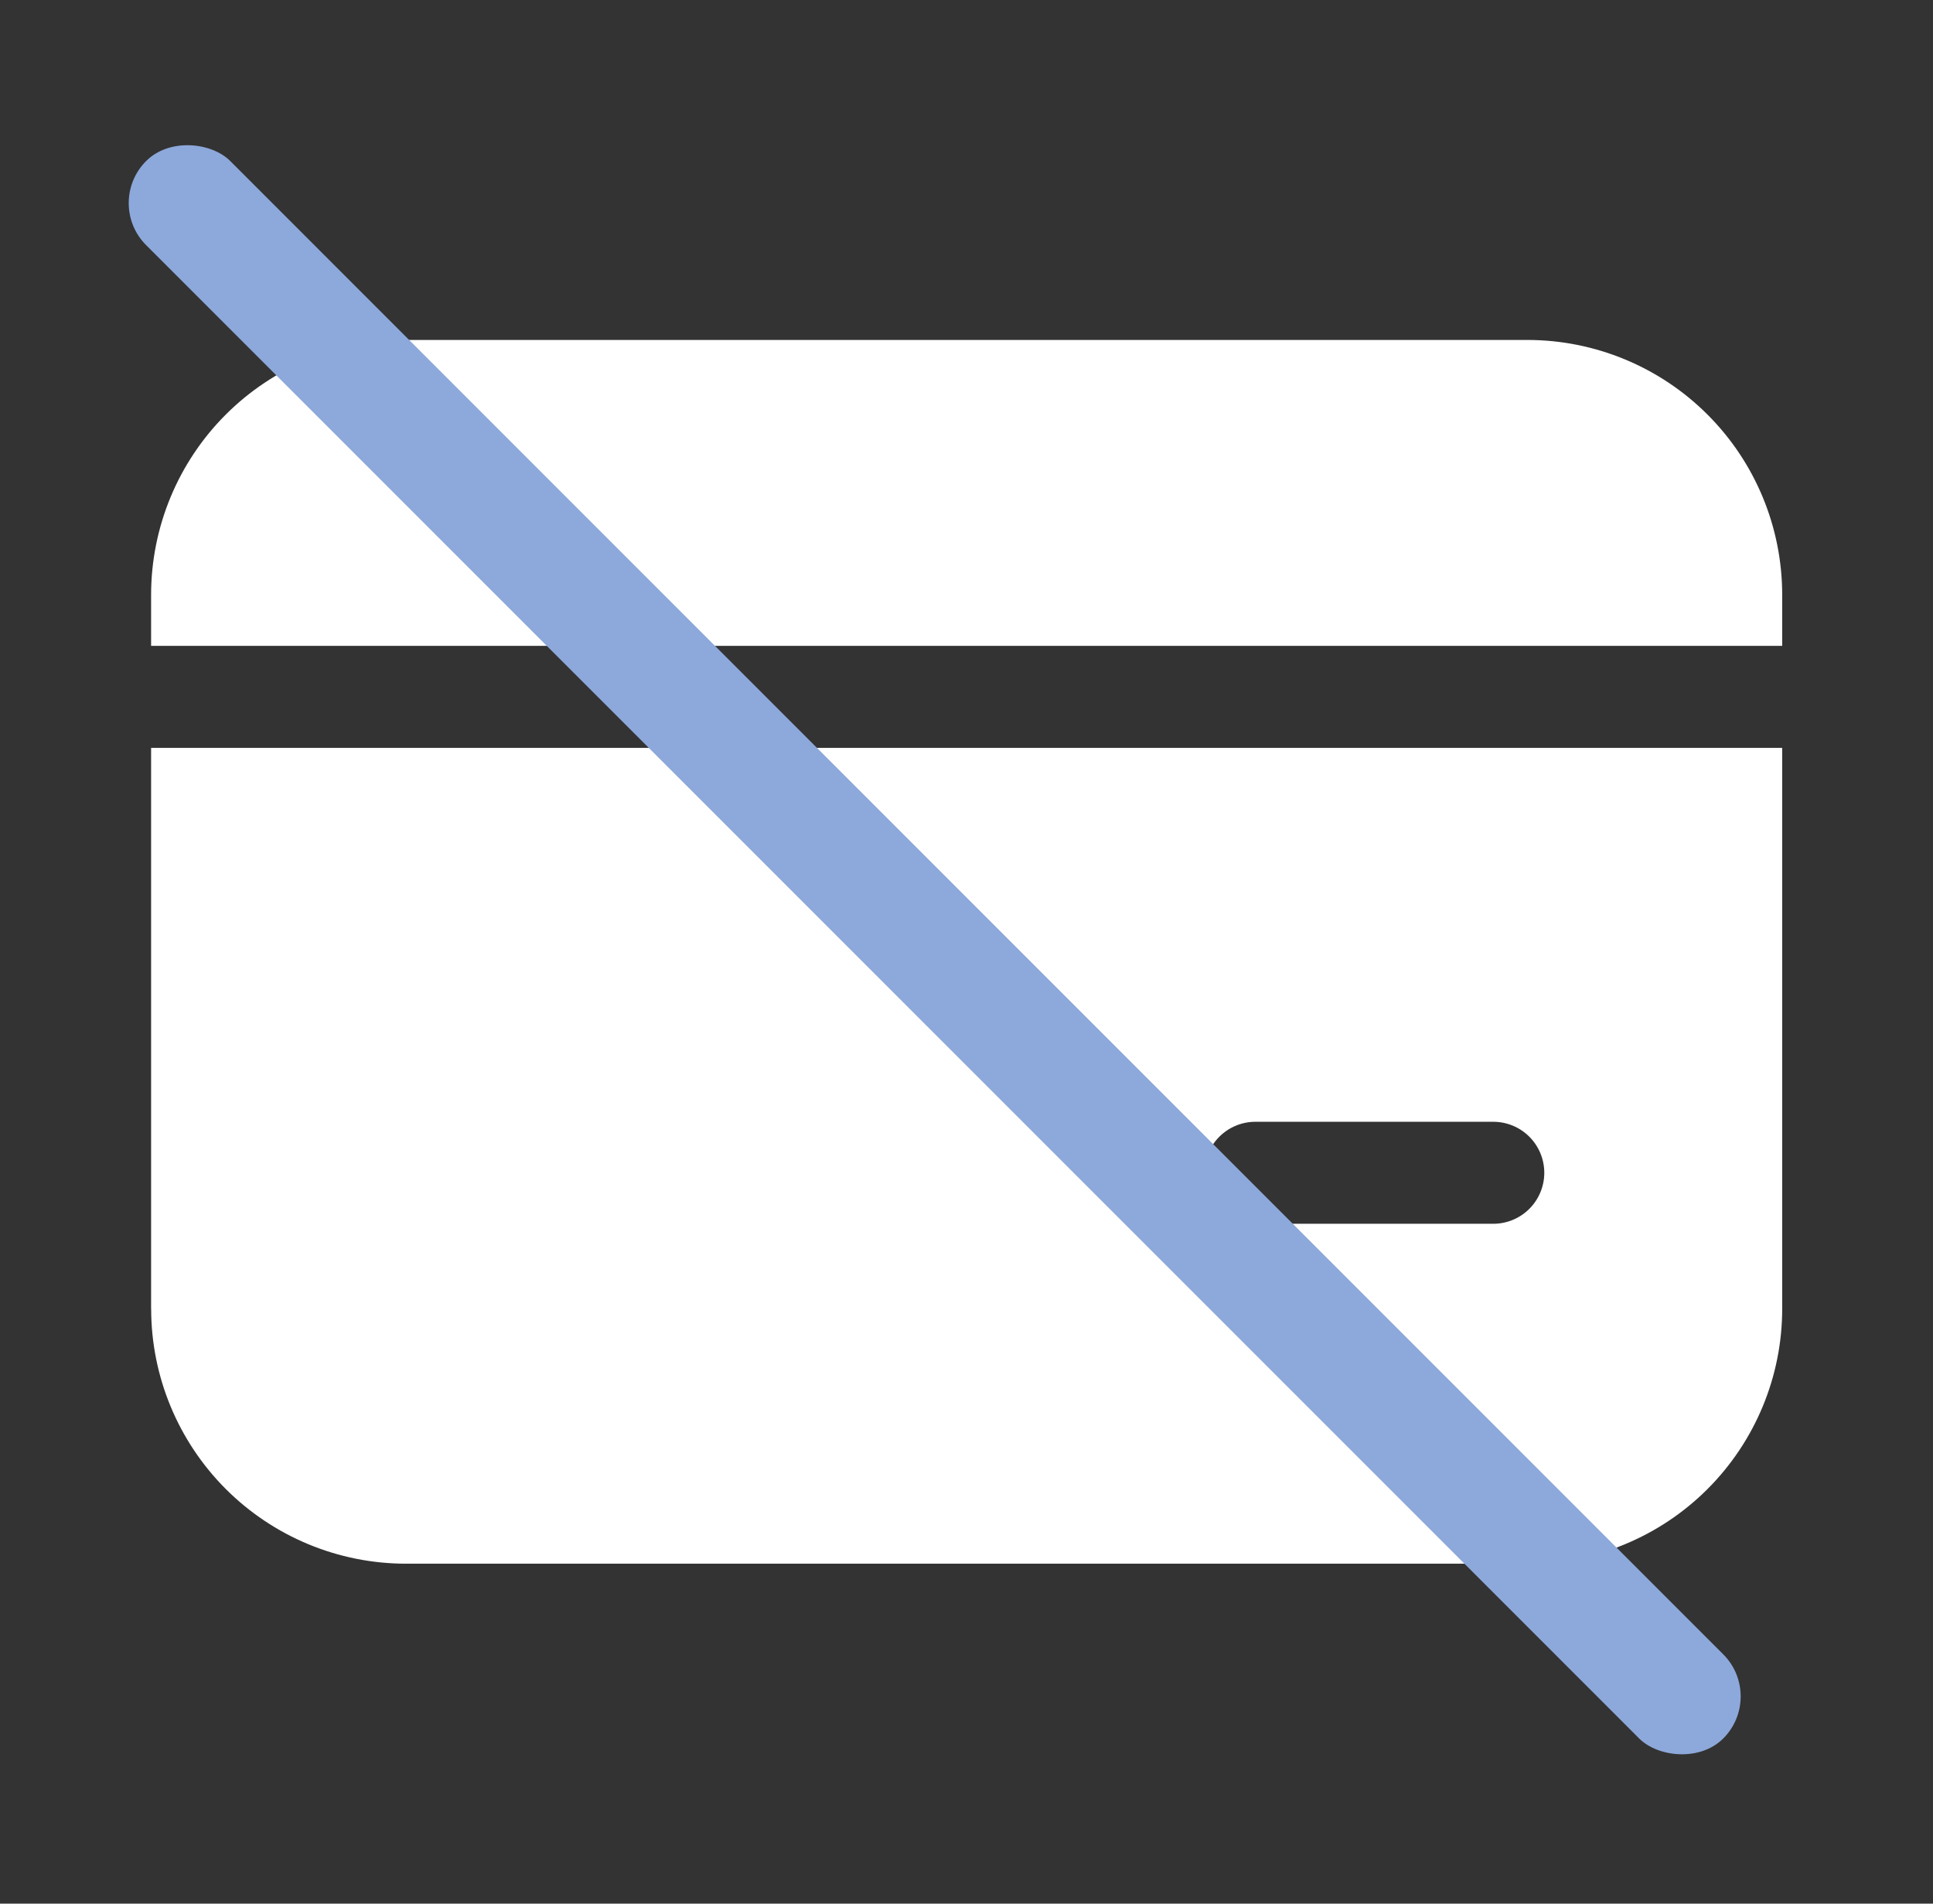
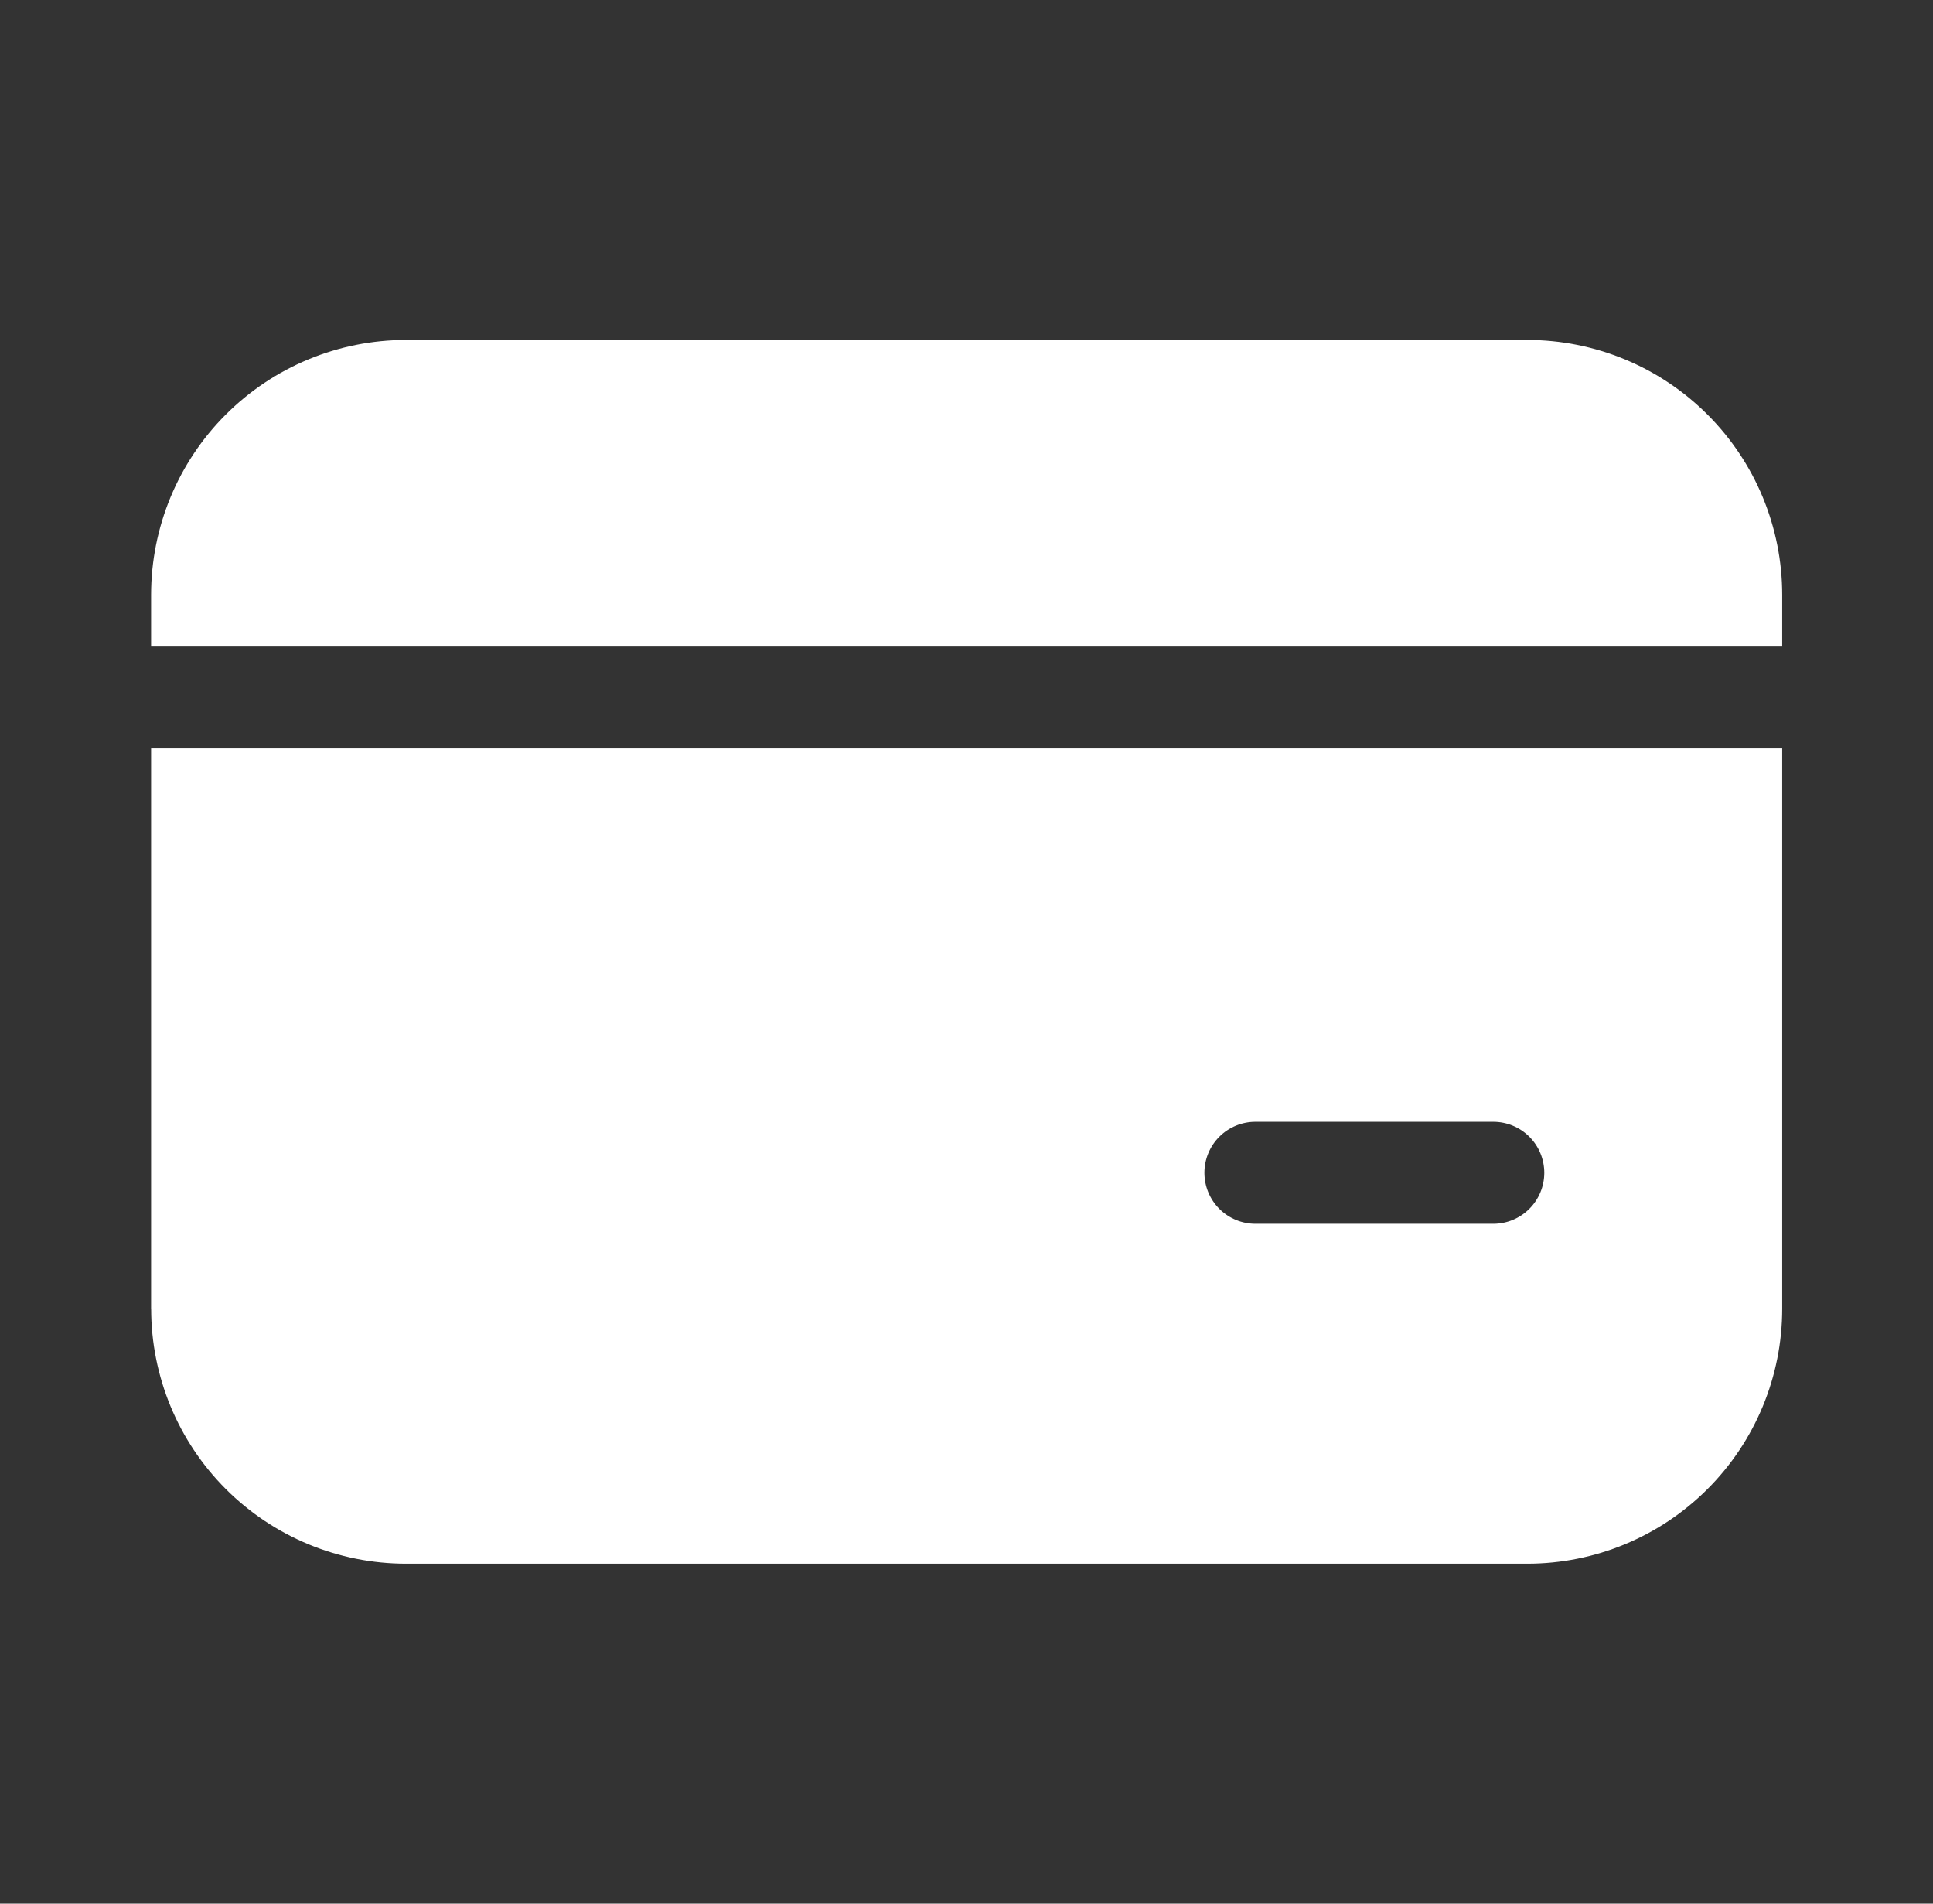
<svg xmlns="http://www.w3.org/2000/svg" width="65" height="64" viewBox="0 0 65 64" fill="none">
  <rect x="0" y="0" width="65" height="64" fill="#333333" stroke="none" />
-   <path d="M13.652 11.429C11.379 11.429 9.199 12.332 7.591 13.939C5.984 15.546 5.081 17.727 5.081 20V21.714H59.929V20C59.929 17.727 59.026 15.546 57.418 13.939C55.811 12.332 53.63 11.429 51.357 11.429H13.652ZM5.081 44V25.143H59.929V44C59.929 46.273 59.026 48.453 57.418 50.061C55.811 51.668 53.63 52.571 51.357 52.571H13.654C11.381 52.571 9.201 51.668 7.593 50.061C5.986 48.453 5.083 46.273 5.083 44M42.214 37.714C41.76 37.714 41.324 37.895 41.002 38.216C40.681 38.538 40.5 38.974 40.5 39.429C40.5 39.883 40.681 40.319 41.002 40.641C41.324 40.962 41.76 41.143 42.214 41.143H50.214C50.669 41.143 51.105 40.962 51.426 40.641C51.748 40.319 51.929 39.883 51.929 39.429C51.929 38.974 51.748 38.538 51.426 38.216C51.105 37.895 50.669 37.714 50.214 37.714H42.214Z" fill="white" />
-   <rect x="3.5" y="6.828" width="4" height="75" rx="2" transform="rotate(-45 3.5 6.828)" fill="#8DA8DB" />
+   <path d="M13.652 11.429C11.379 11.429 9.199 12.332 7.591 13.939C5.984 15.546 5.081 17.727 5.081 20V21.714H59.929V20C59.929 17.727 59.026 15.546 57.418 13.939C55.811 12.332 53.63 11.429 51.357 11.429H13.652ZM5.081 44V25.143H59.929V44C59.929 46.273 59.026 48.453 57.418 50.061C55.811 51.668 53.63 52.571 51.357 52.571H13.654C11.381 52.571 9.201 51.668 7.593 50.061C5.986 48.453 5.083 46.273 5.083 44M42.214 37.714C41.76 37.714 41.324 37.895 41.002 38.216C40.681 38.538 40.5 38.974 40.5 39.429C40.5 39.883 40.681 40.319 41.002 40.641C41.324 40.962 41.76 41.143 42.214 41.143H50.214C50.669 41.143 51.105 40.962 51.426 40.641C51.748 40.319 51.929 39.883 51.929 39.429C51.929 38.974 51.748 38.538 51.426 38.216C51.105 37.895 50.669 37.714 50.214 37.714H42.214" fill="white" />
</svg>